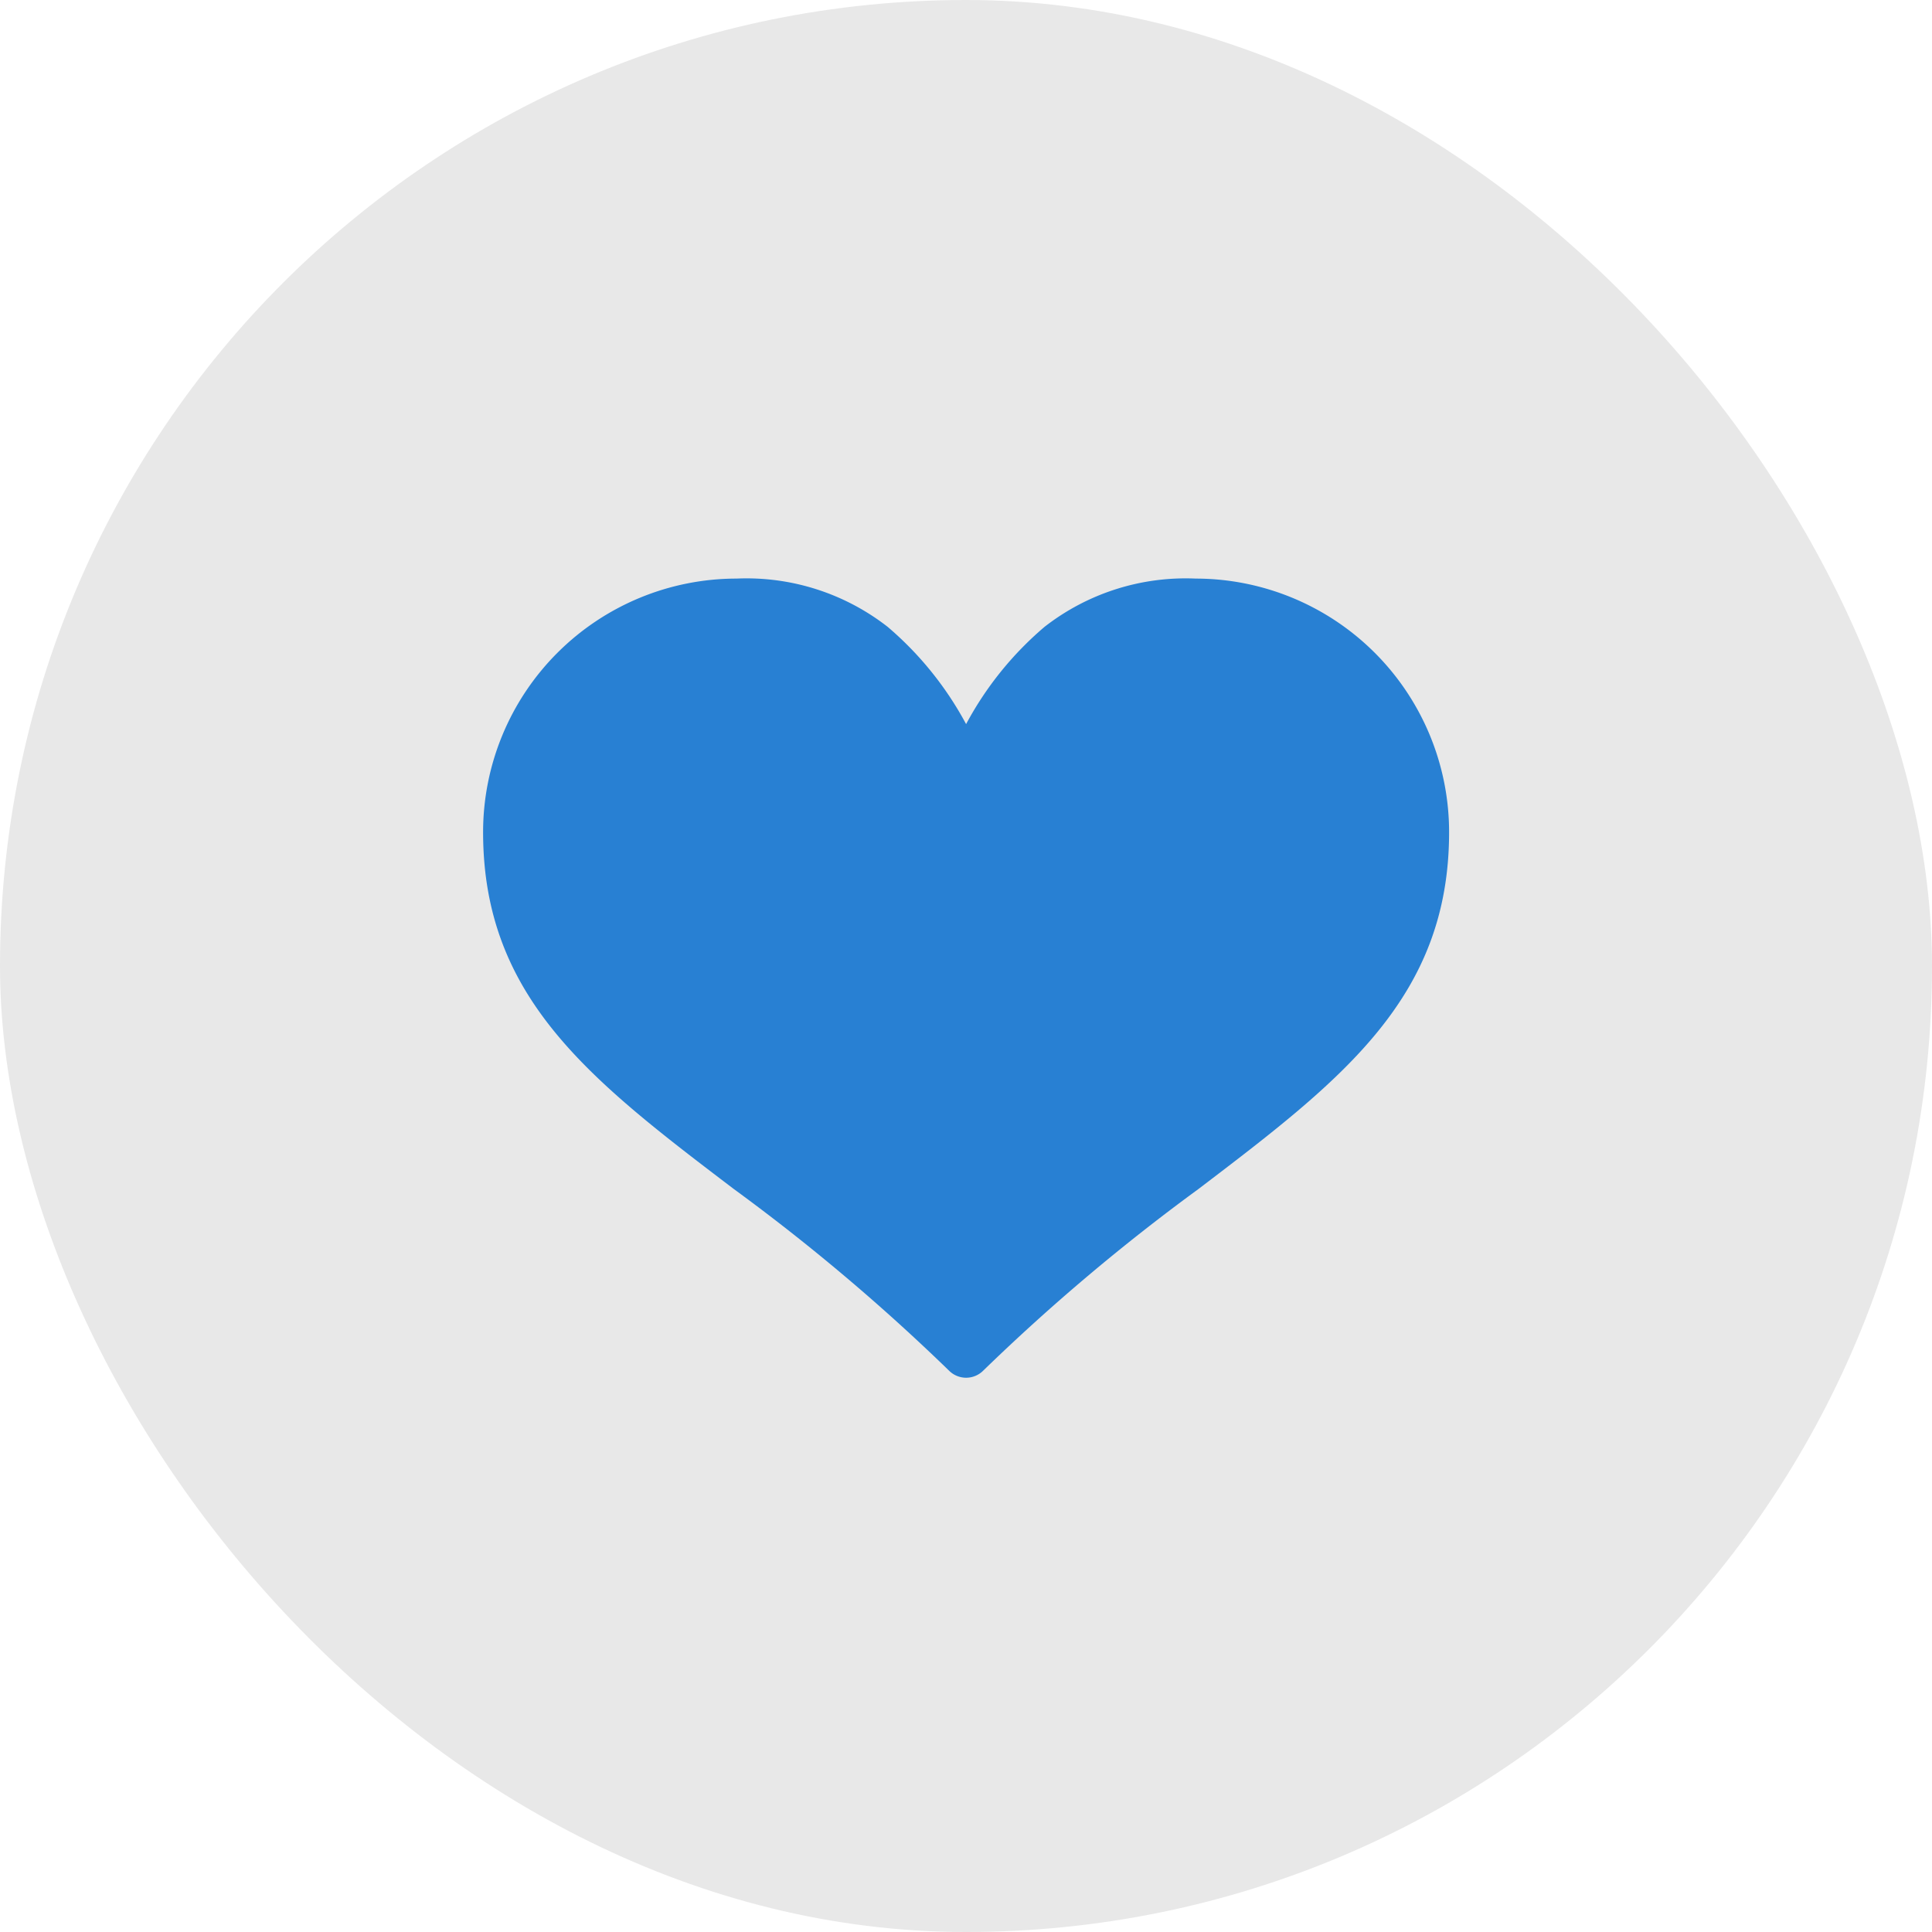
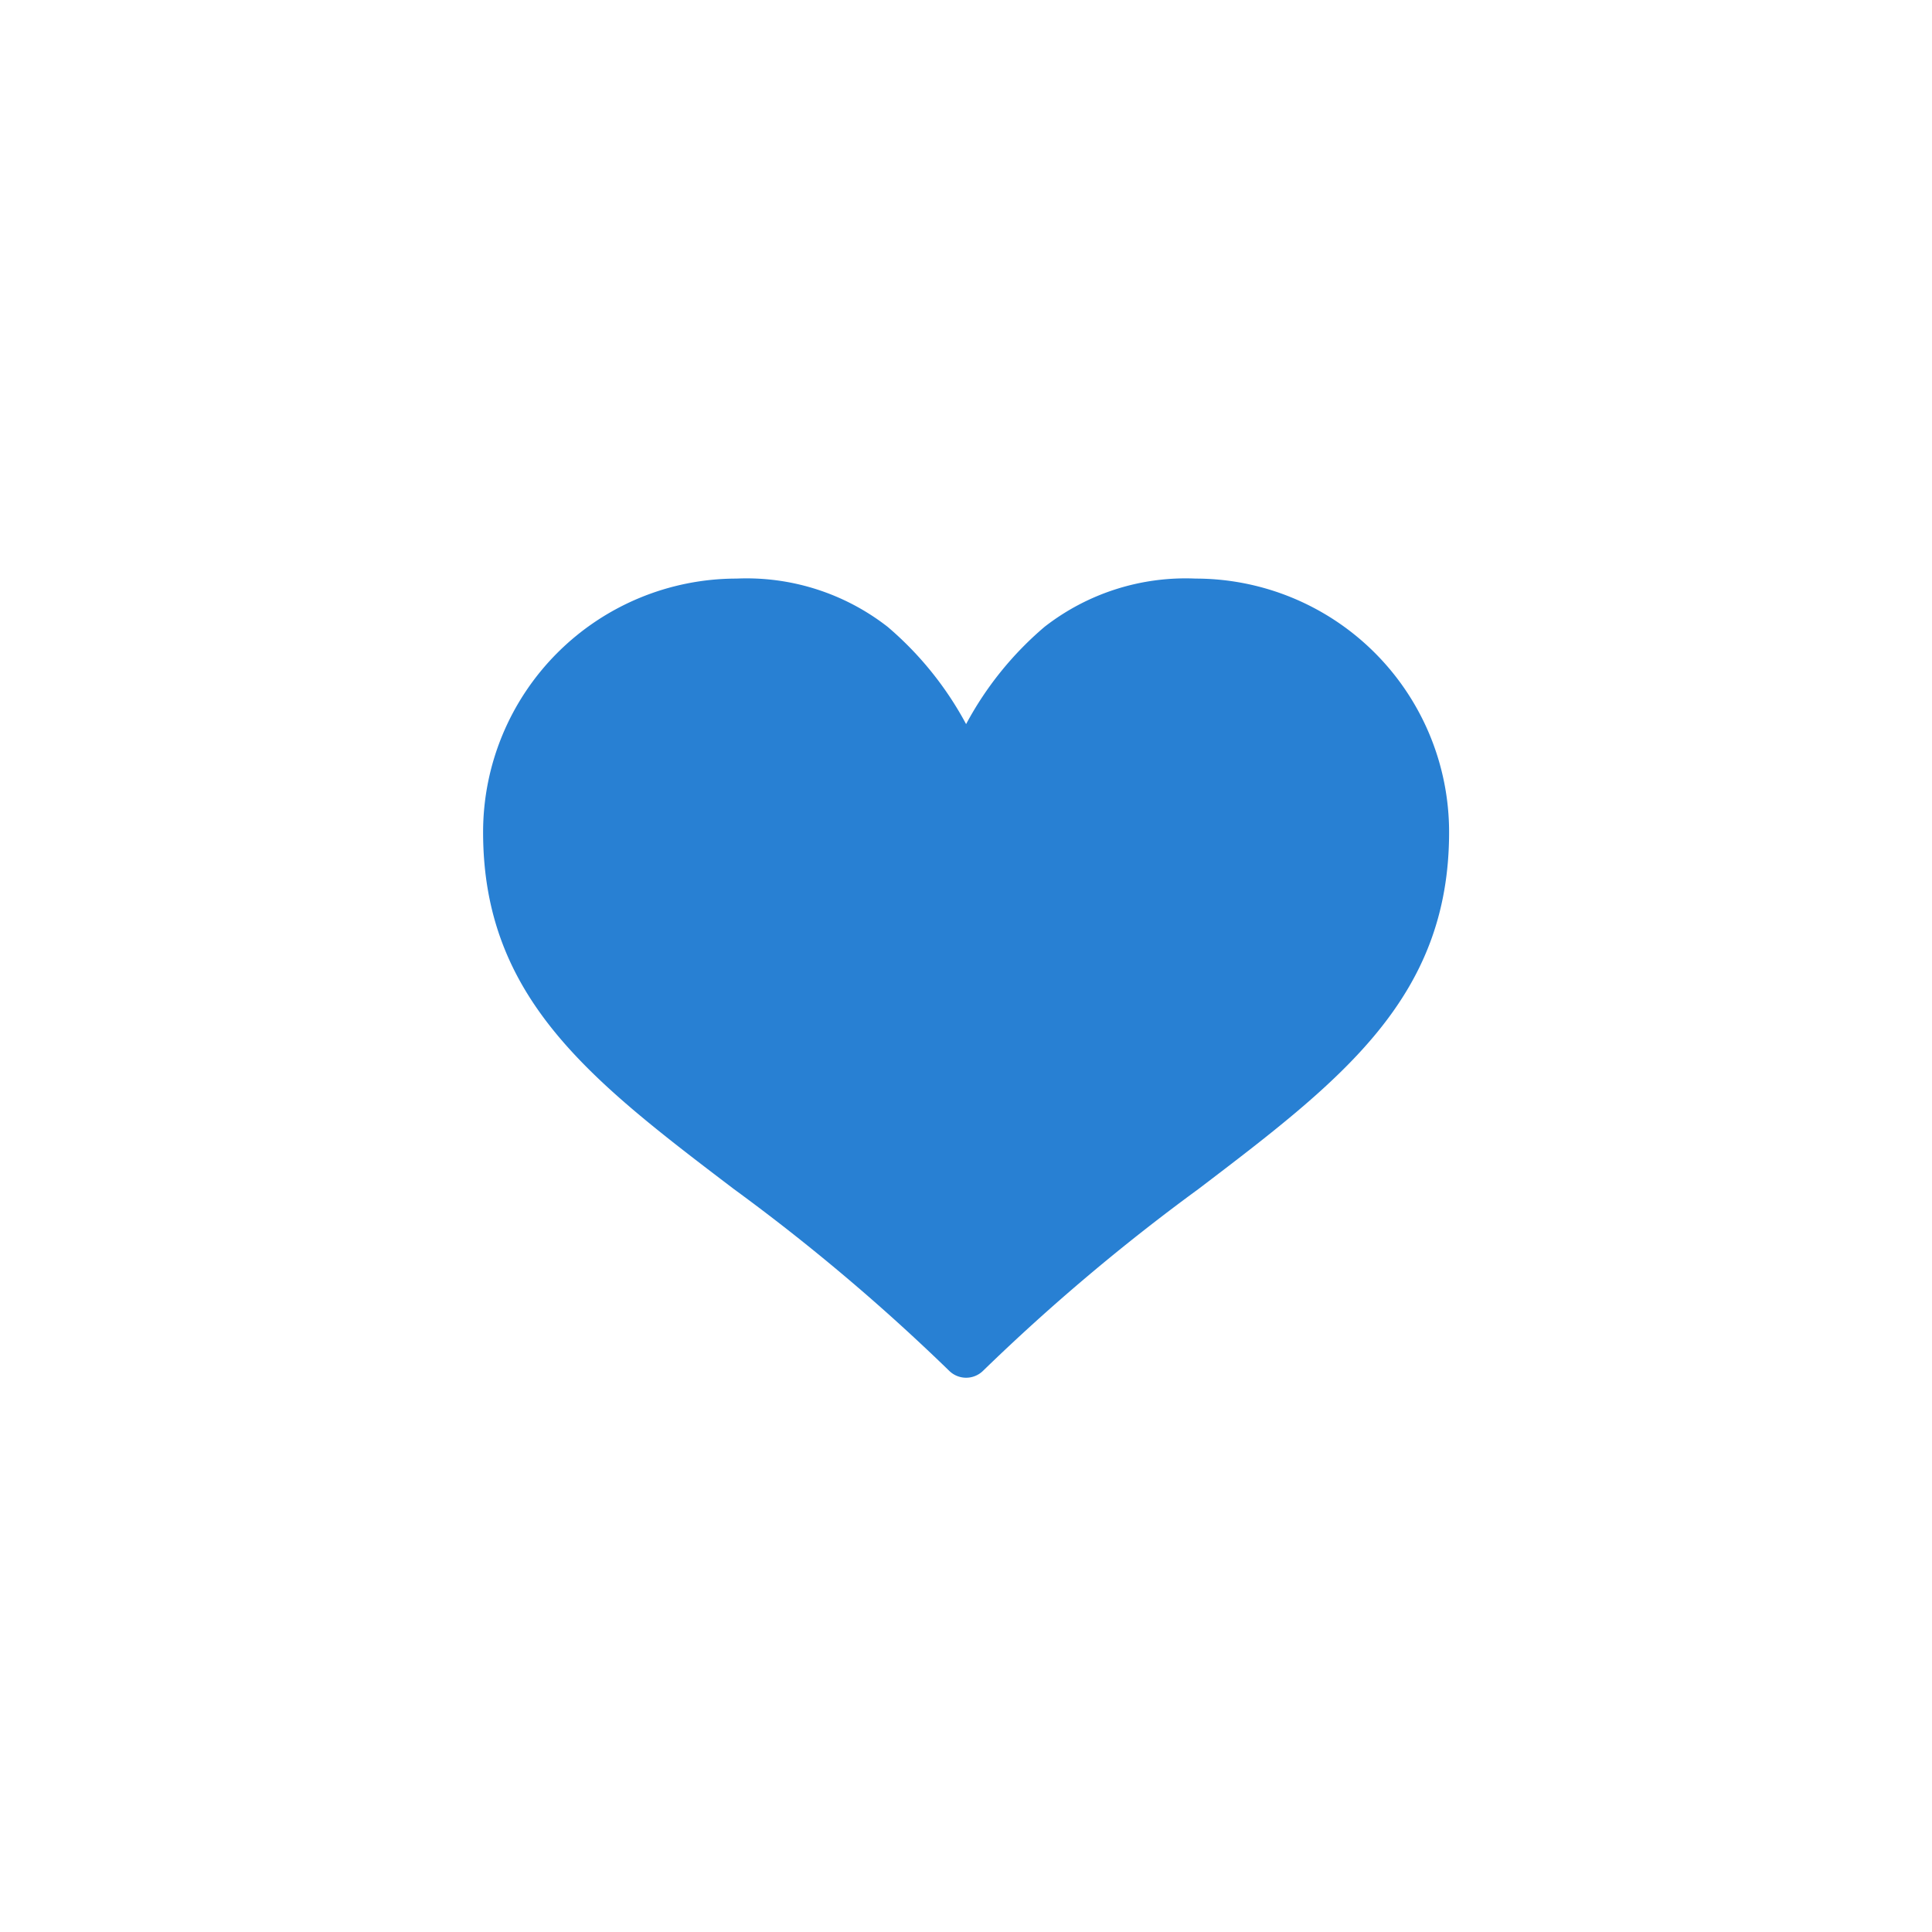
<svg xmlns="http://www.w3.org/2000/svg" width="80" height="80" viewBox="0 0 80 80">
  <g id="Group_120" data-name="Group 120" transform="translate(-277 -3683)">
-     <rect id="Rectangle_111" data-name="Rectangle 111" width="80" height="80" rx="40" transform="translate(277 3683)" fill="#e8e8e8" />
    <path id="noun-4964394" d="M115,188.275a13.873,13.873,0,0,1,3.245-4.024,9.5,9.5,0,0,1,6.259-2,10.5,10.5,0,0,1,10.495,10.5c0,6.875-4.457,10.269-10.378,14.776a83.686,83.686,0,0,0-8.921,7.529,1,1,0,0,1-1.4,0,83.734,83.734,0,0,0-8.923-7.531c-5.919-4.5-10.378-7.9-10.378-14.774a10.5,10.5,0,0,1,10.495-10.5,9.5,9.5,0,0,1,6.259,2,13.925,13.925,0,0,1,3.245,4.024Z" transform="translate(202.005 3524.707)" fill="#2880d3" fill-rule="evenodd" />
  </g>
</svg>